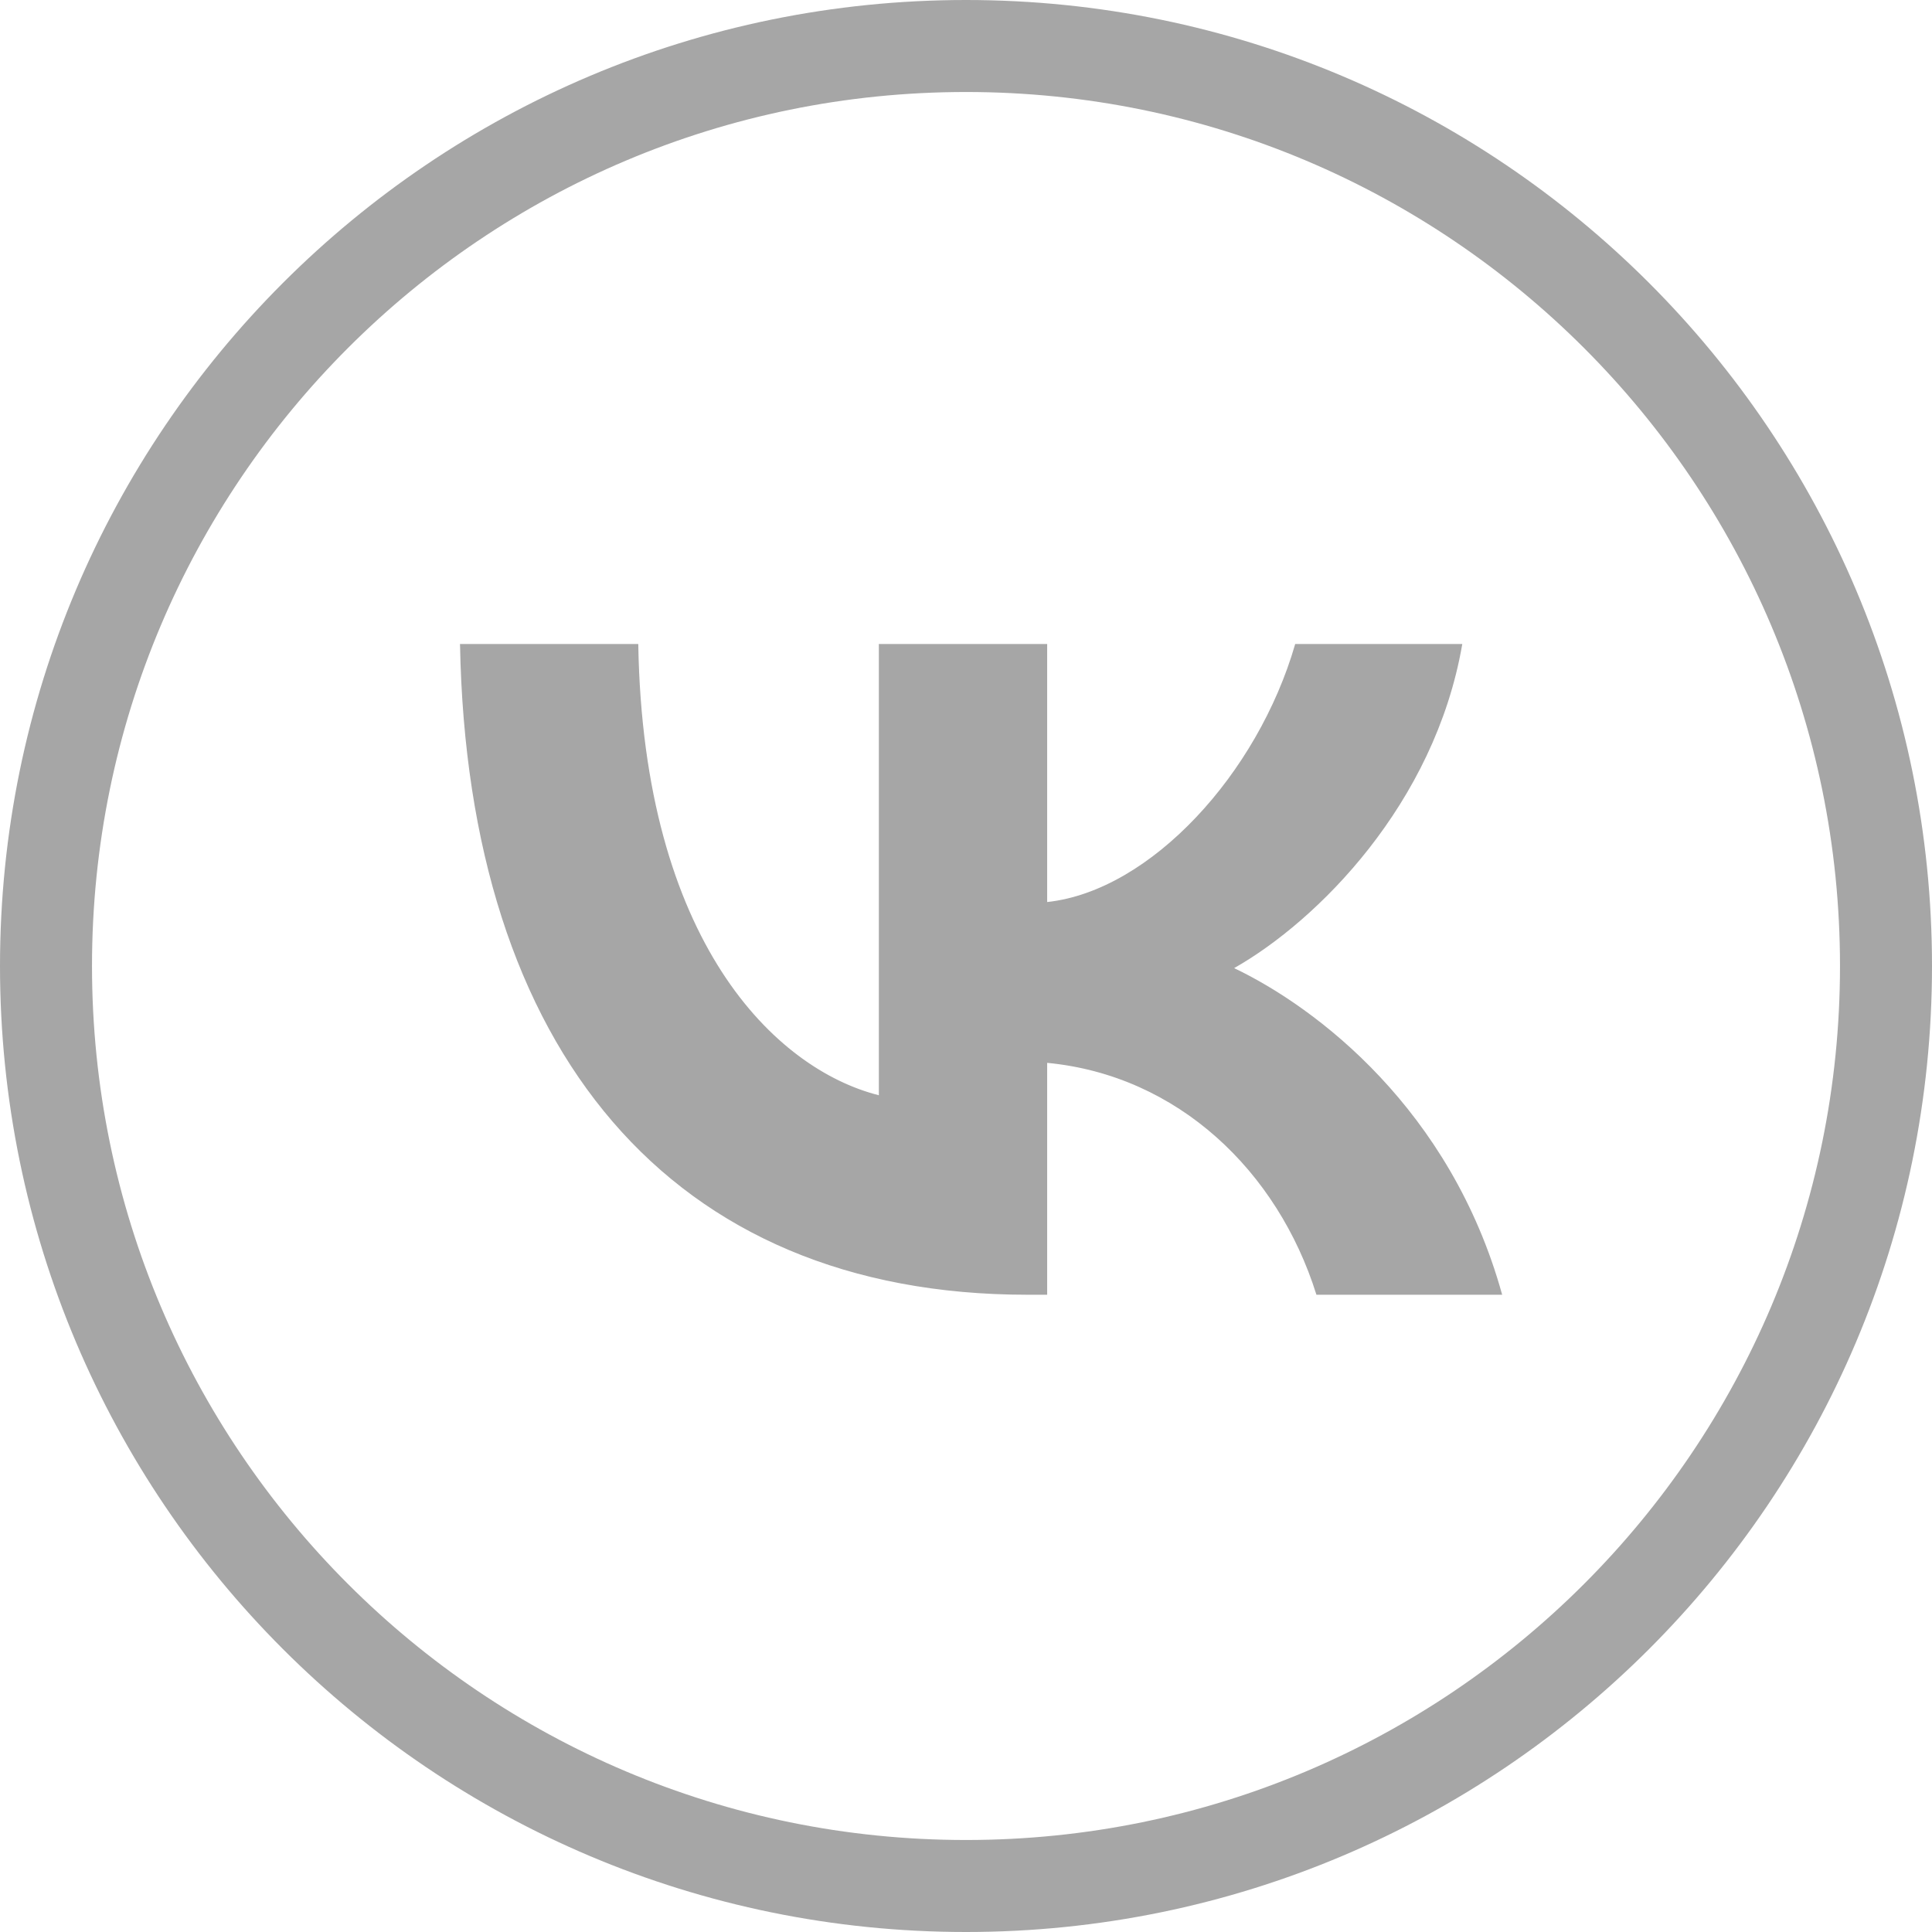
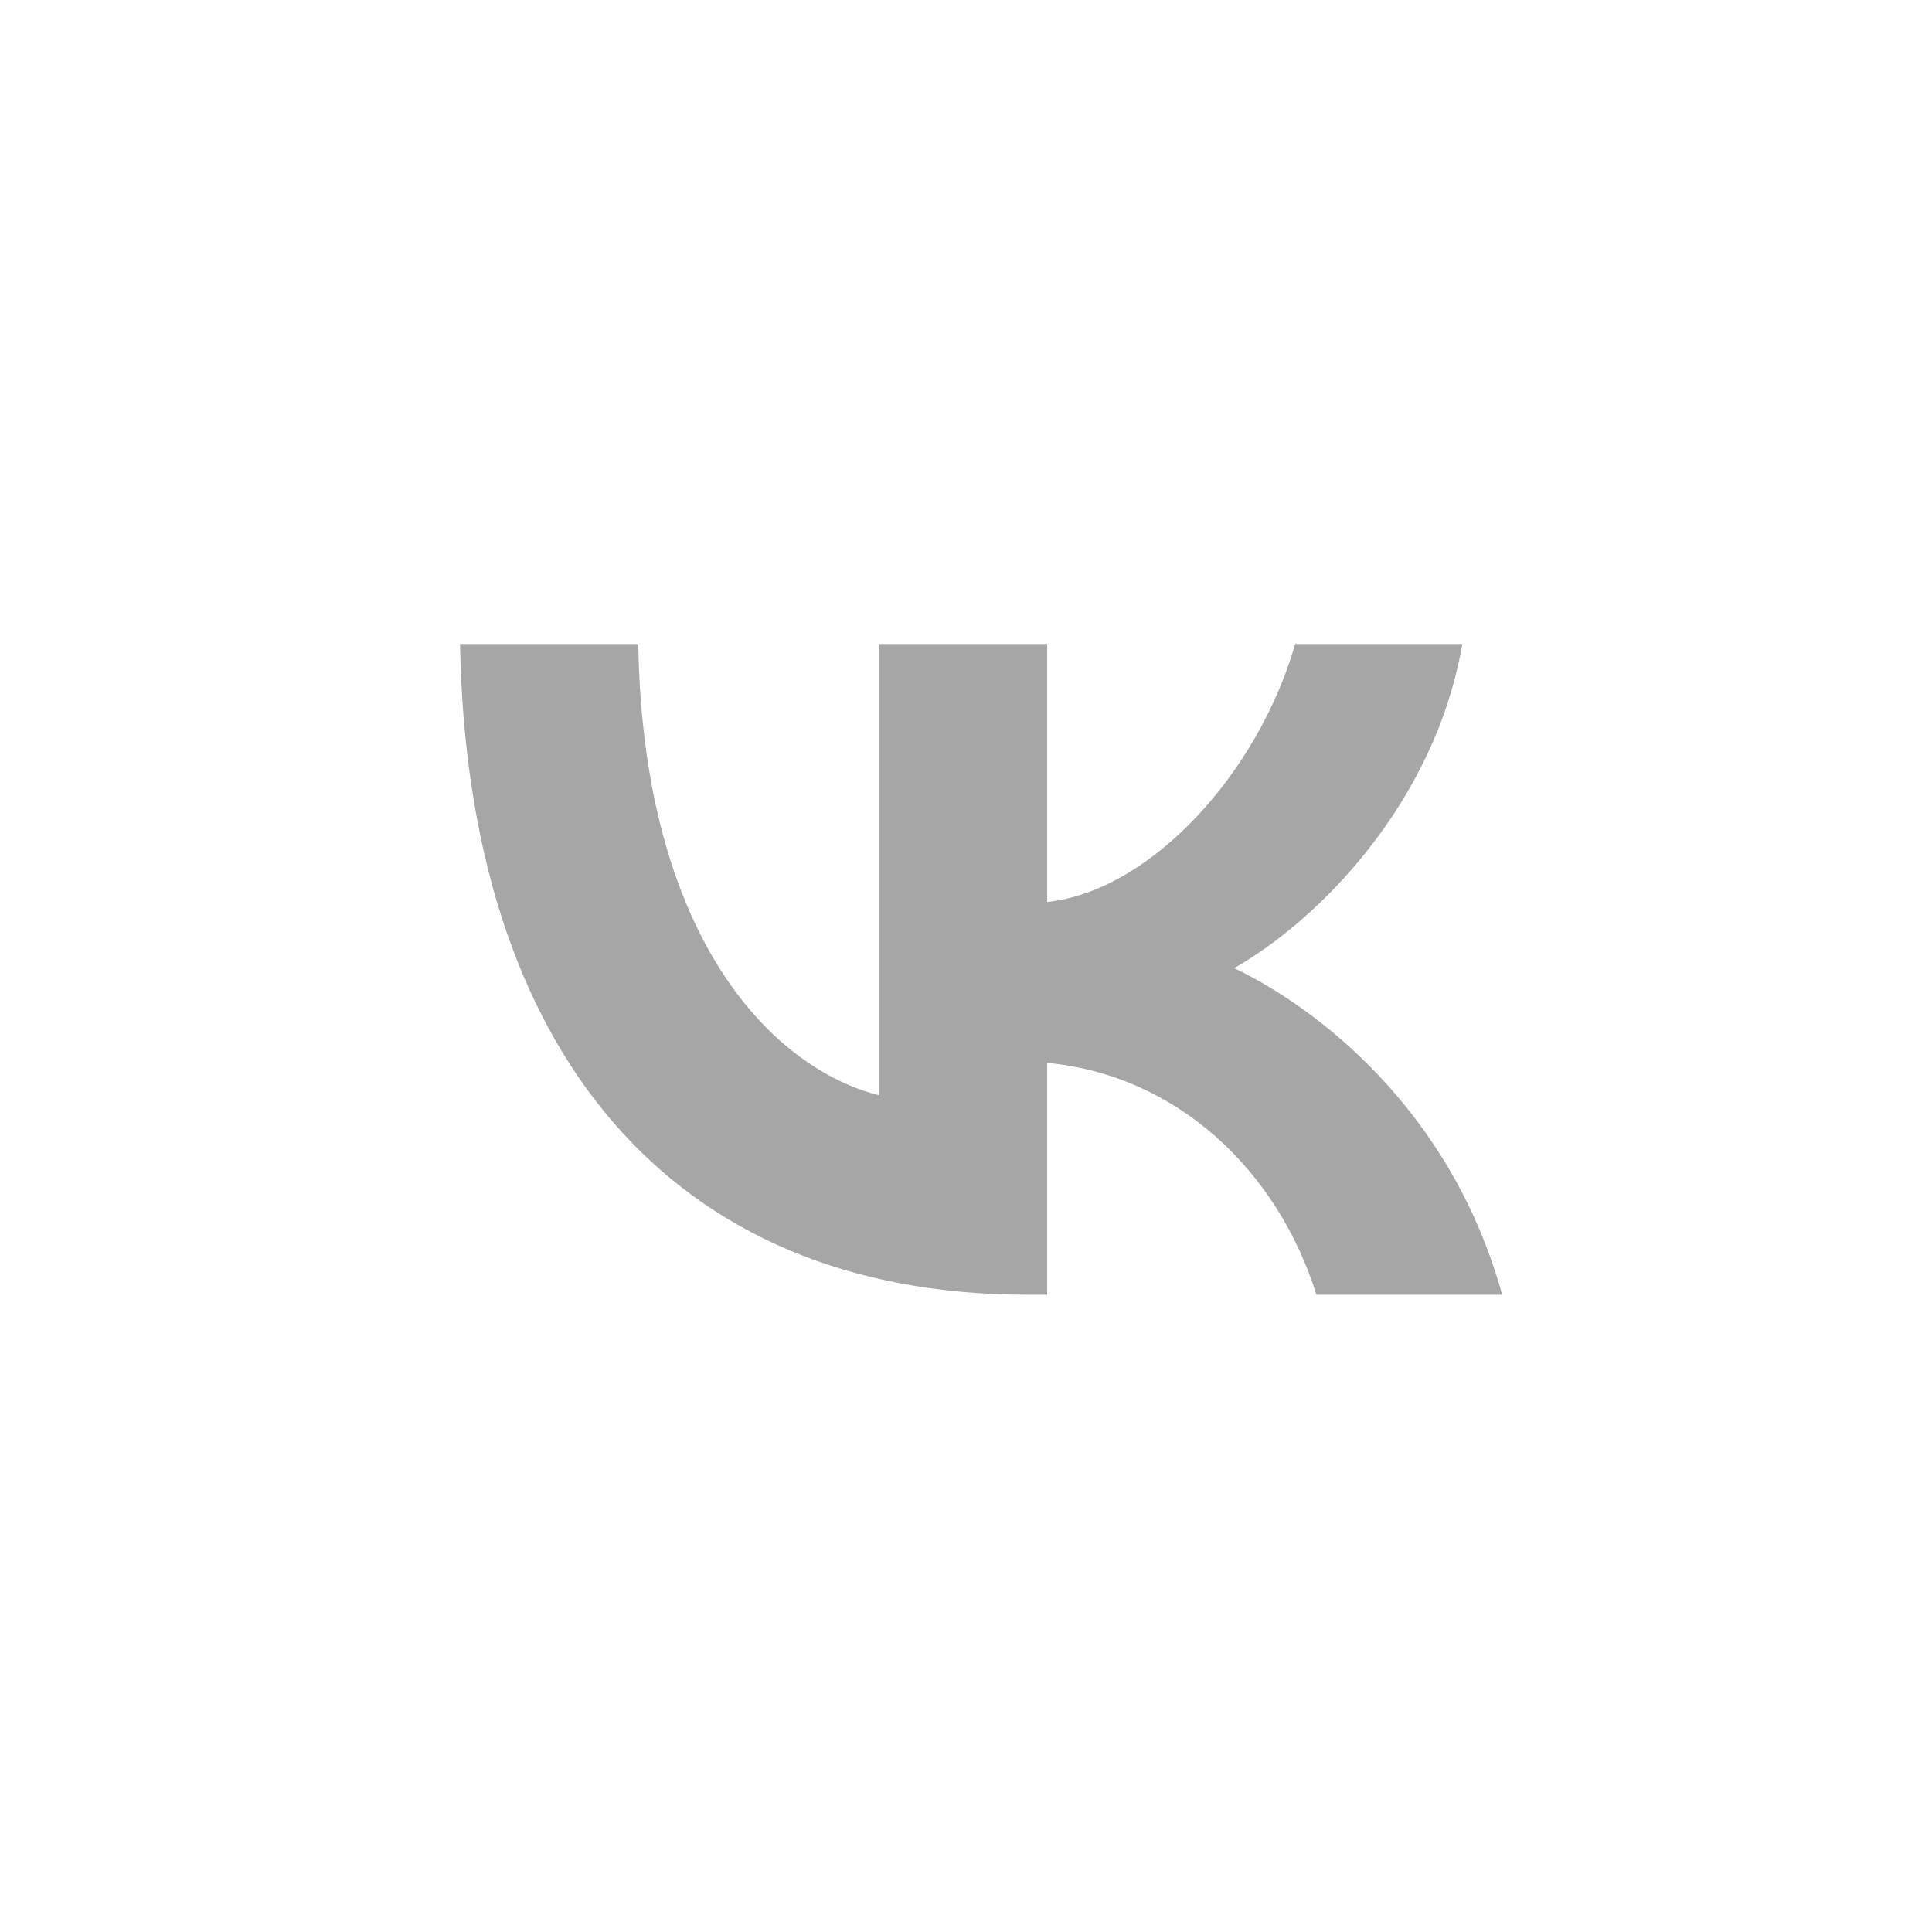
<svg xmlns="http://www.w3.org/2000/svg" width="42" height="42" viewBox="0 0 42 42" fill="none">
  <path d="M28.167 14.013H31.773C31.172 17.469 28.633 20.008 26.823 21.034L26.8 21.047L26.823 21.058C28.634 21.923 31.525 24.137 32.638 28.133H28.628C27.785 25.45 25.614 23.364 22.766 23.092L22.751 23.091V23.106V28.133H22.331C18.459 28.133 15.421 26.806 13.33 24.377C11.241 21.951 10.097 18.422 10.014 14.013H13.862C13.974 20.485 16.847 23.253 19.102 23.823L19.119 23.828V23.81V14.013H22.751V19.61V19.625L22.766 19.623C23.895 19.501 25.043 18.8 26.009 17.779C26.974 16.761 27.759 15.421 28.167 14.013Z" fill="#A6A6A6" stroke="#A6A6A6" stroke-width="0.027" />
-   <path d="M21 41C32.046 41 41 32.046 41 21C41 9.954 32.046 1 21 1C9.954 1 1 9.954 1 21C1 32.046 9.954 41 21 41Z" stroke="#A6A6A6" stroke-width="2" stroke-miterlimit="10" />
</svg>